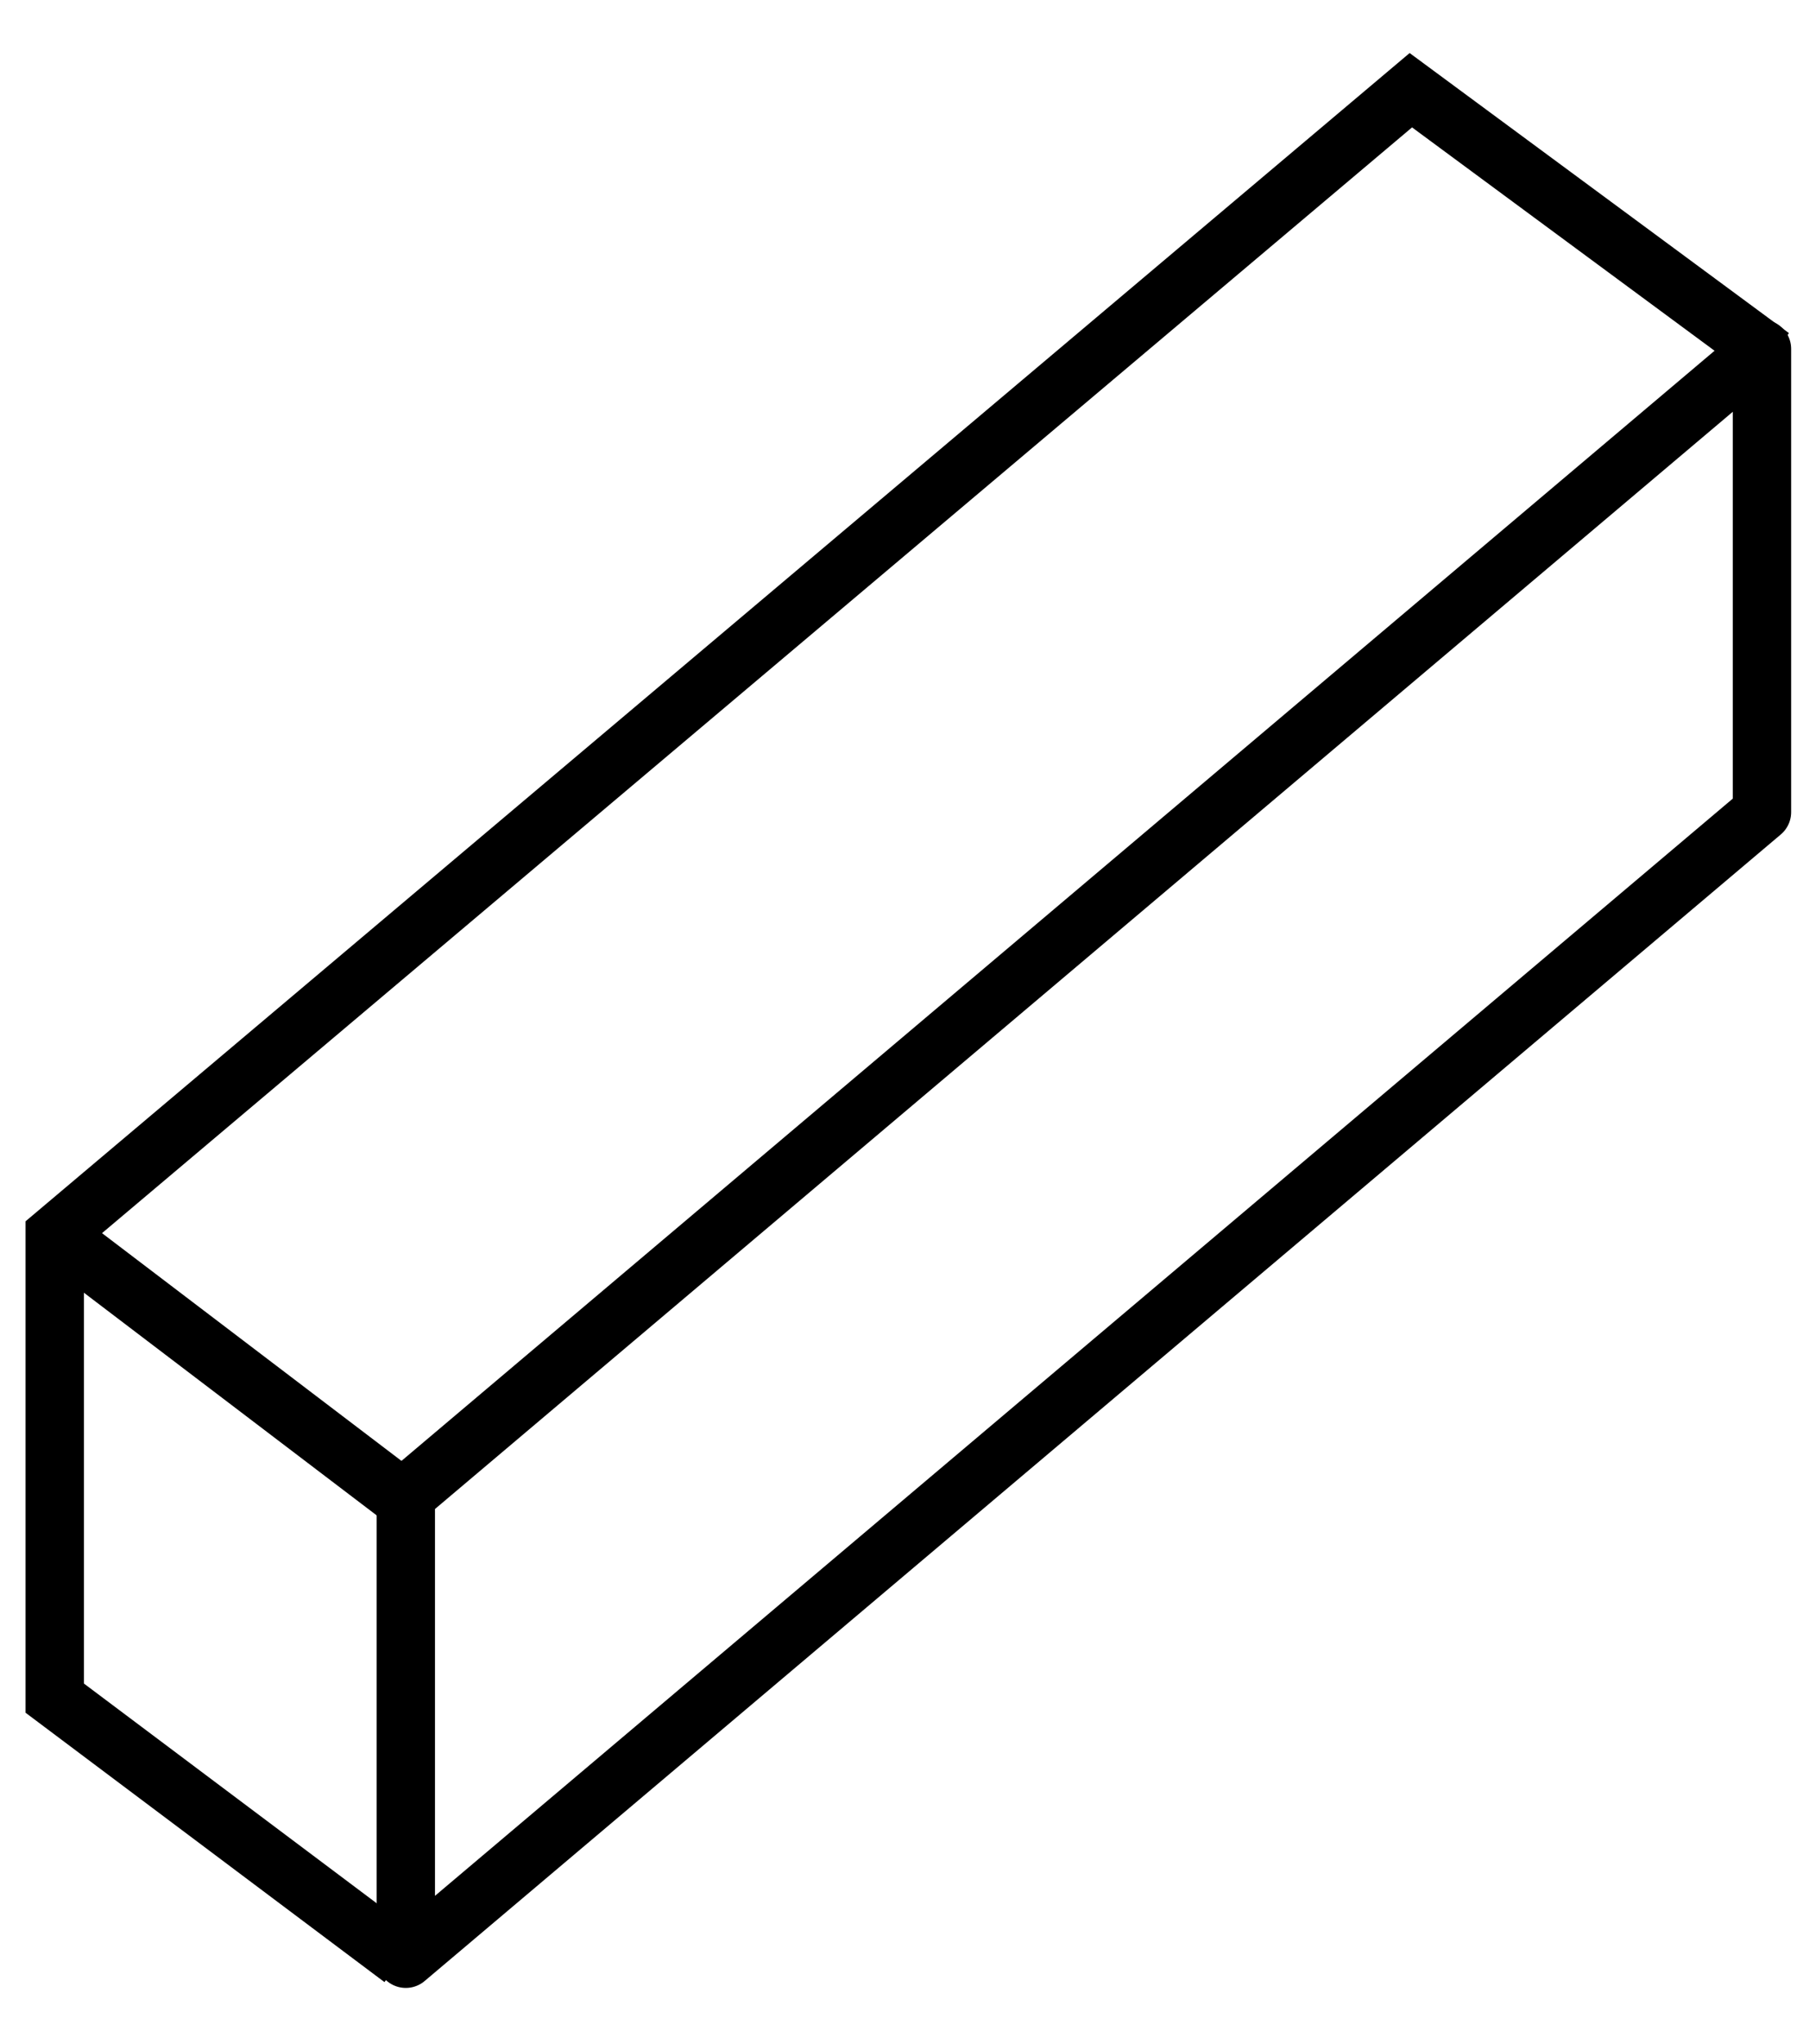
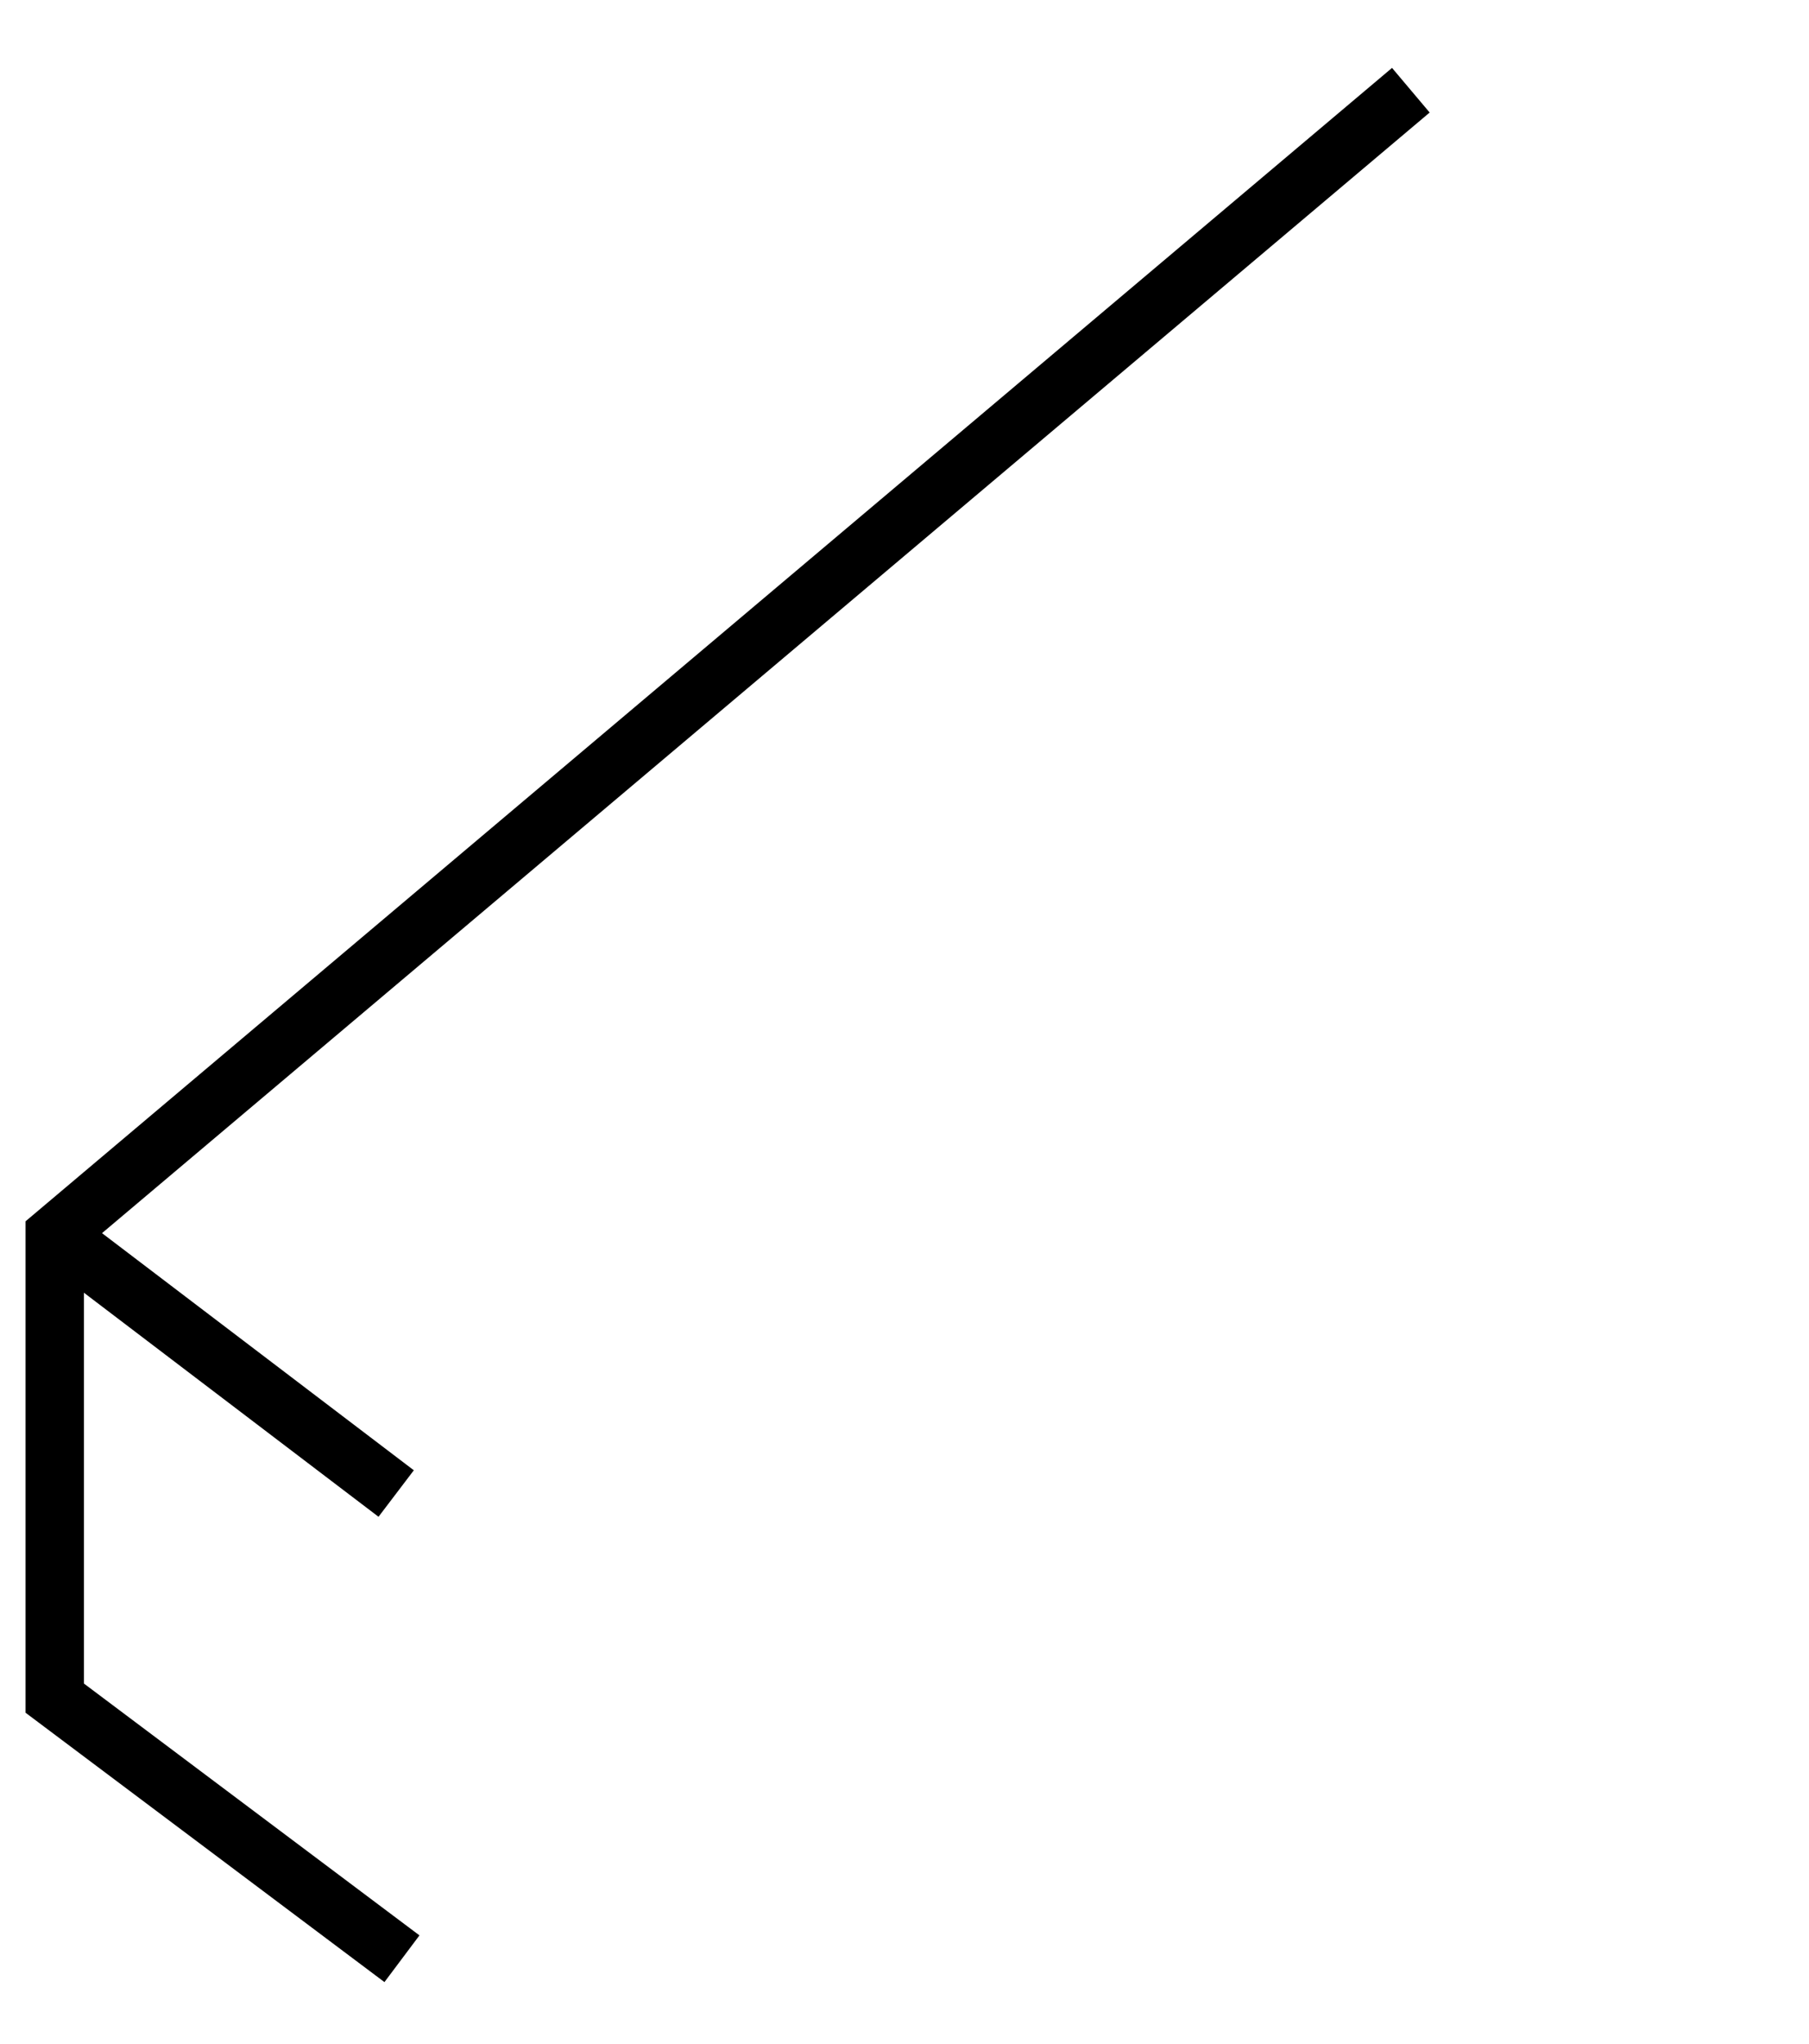
<svg xmlns="http://www.w3.org/2000/svg" width="31" height="35" viewBox="0 0 31 35" fill="none">
-   <path d="M6.954 33.545L30.194 13.909V5.975L6.954 25.611V33.545Z" stroke="black" stroke-miterlimit="10" stroke-linecap="round" stroke-linejoin="round" />
-   <path d="M6.888 33.545L0.938 29.082V21.148L24.177 1.545L30.359 6.107" stroke="black" stroke-miterlimit="10" />
+   <path d="M6.888 33.545L0.938 29.082V21.148L24.177 1.545" stroke="black" stroke-miterlimit="10" />
  <path d="M1.004 21.181L6.789 25.578" stroke="black" stroke-miterlimit="10" />
</svg>